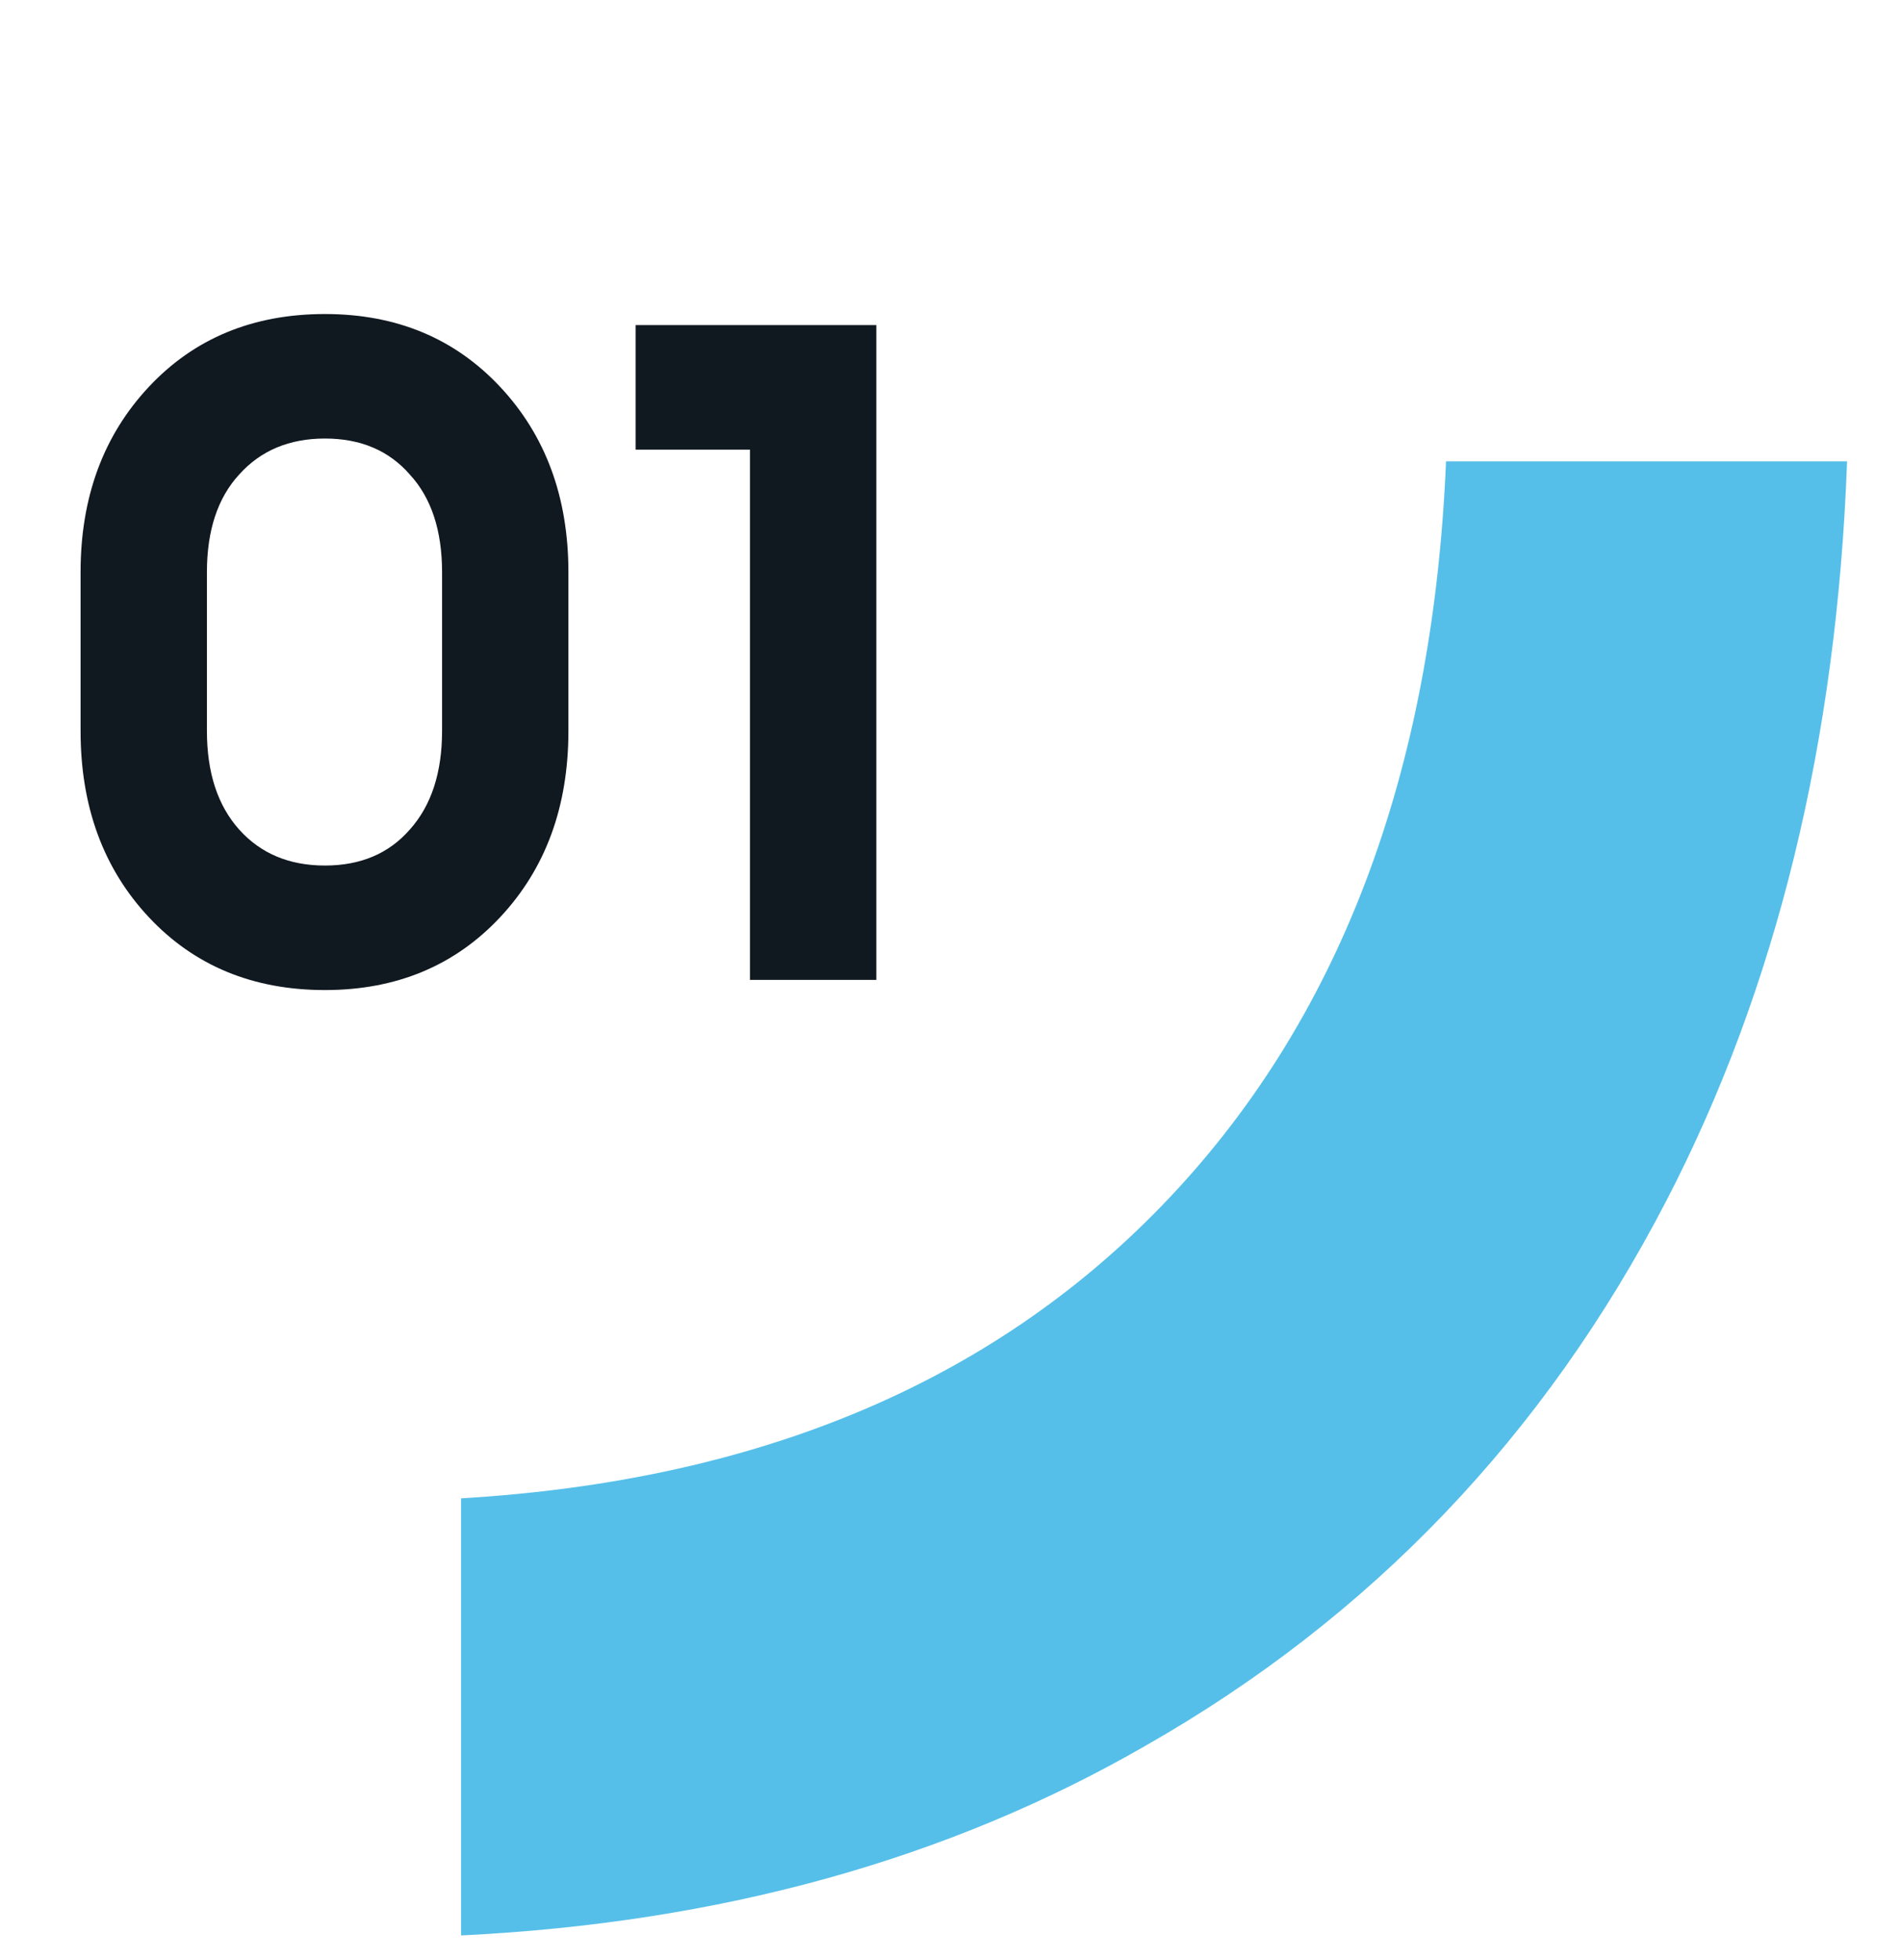
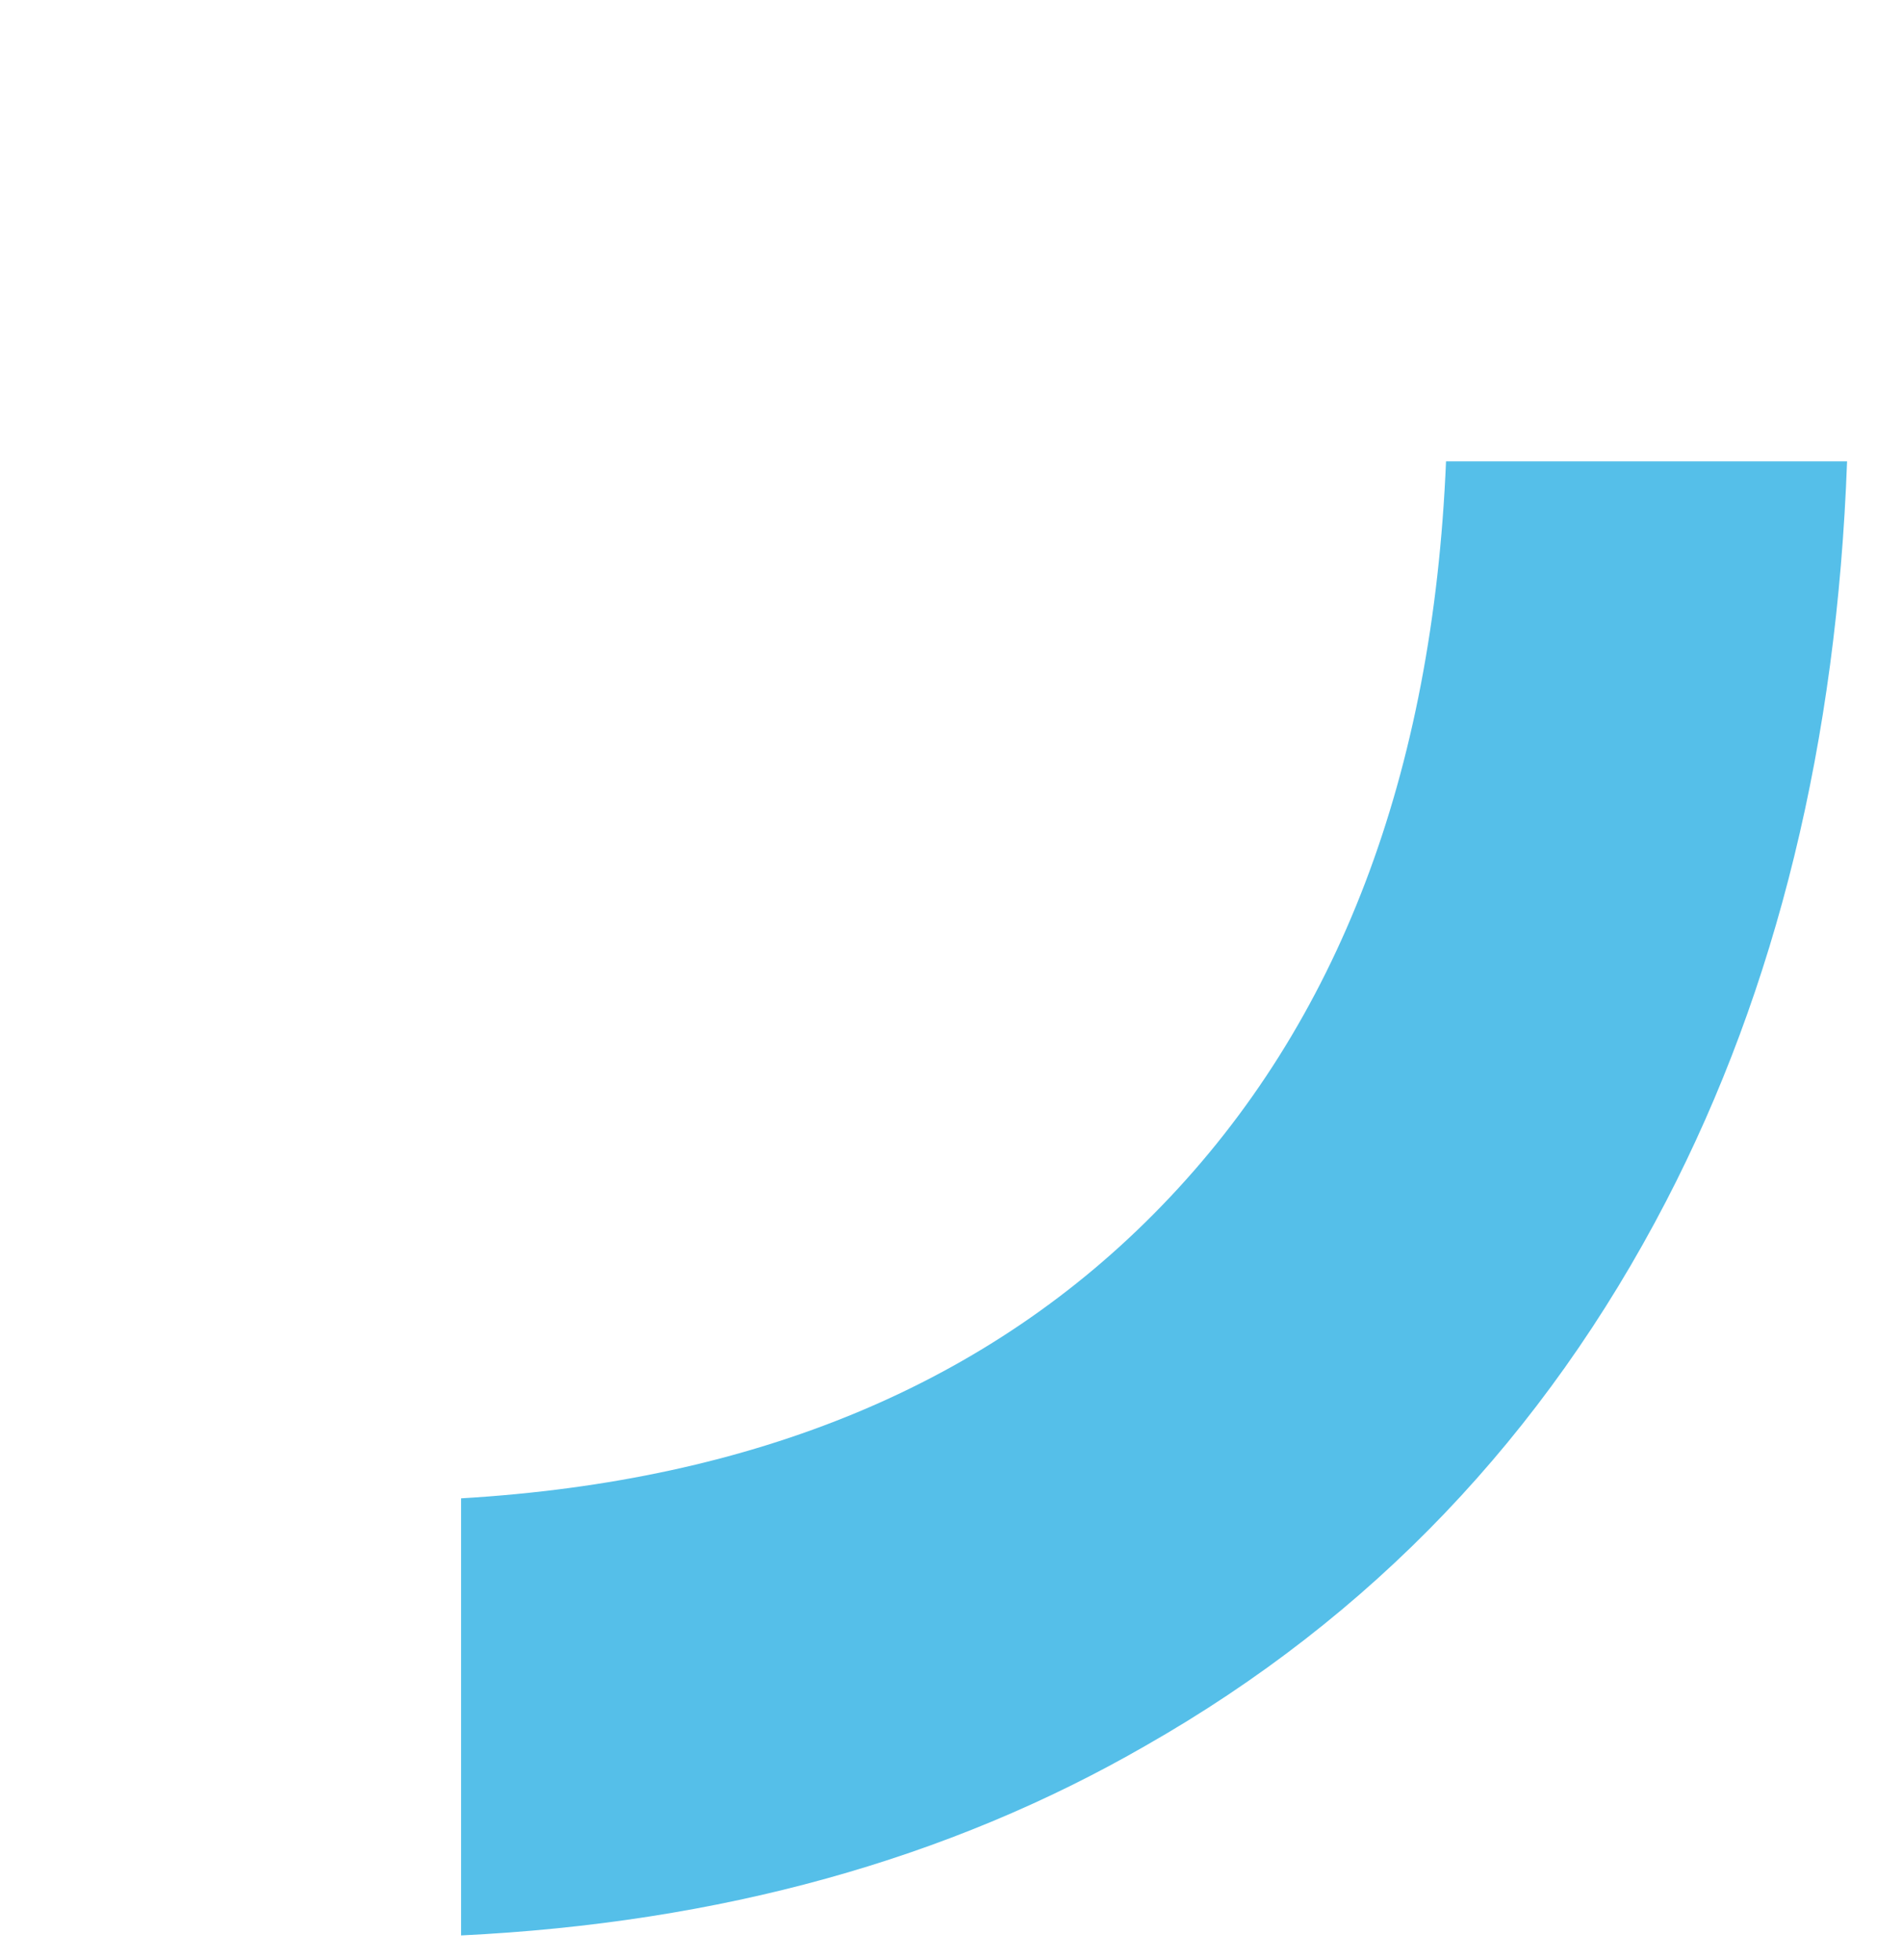
<svg xmlns="http://www.w3.org/2000/svg" width="33" height="34" viewBox="0 0 33 34" fill="none">
  <path d="M25.089 8C24.861 13.445 23.221 17.753 20.158 20.917C17.173 24.004 13.118 25.692 8 25.994V33.577C12.487 33.359 16.449 32.262 19.882 30.282C23.787 28.057 26.795 24.909 28.907 20.84C30.825 17.143 31.87 12.863 32.047 8.004H25.088L25.089 8Z" fill="#55BFE9" />
-   <path d="M5.638 17.176C4.39 17.176 3.371 16.755 2.582 15.912C1.793 15.069 1.398 13.992 1.398 12.68V9.928C1.398 8.627 1.793 7.555 2.582 6.712C3.371 5.869 4.39 5.448 5.638 5.448C6.875 5.448 7.889 5.869 8.678 6.712C9.467 7.555 9.862 8.627 9.862 9.928V12.68C9.862 13.992 9.467 15.069 8.678 15.912C7.889 16.755 6.875 17.176 5.638 17.176ZM4.15 14.392C4.523 14.808 5.019 15.016 5.638 15.016C6.257 15.016 6.747 14.808 7.11 14.392C7.483 13.976 7.67 13.405 7.67 12.68V9.928C7.67 9.203 7.483 8.637 7.11 8.232C6.747 7.816 6.257 7.608 5.638 7.608C5.019 7.608 4.523 7.816 4.15 8.232C3.777 8.637 3.59 9.203 3.59 9.928V12.68C3.59 13.405 3.777 13.976 4.15 14.392ZM13.012 17V7.8H11.028V5.64H15.204V17H13.012Z" fill="#101820" />
</svg>